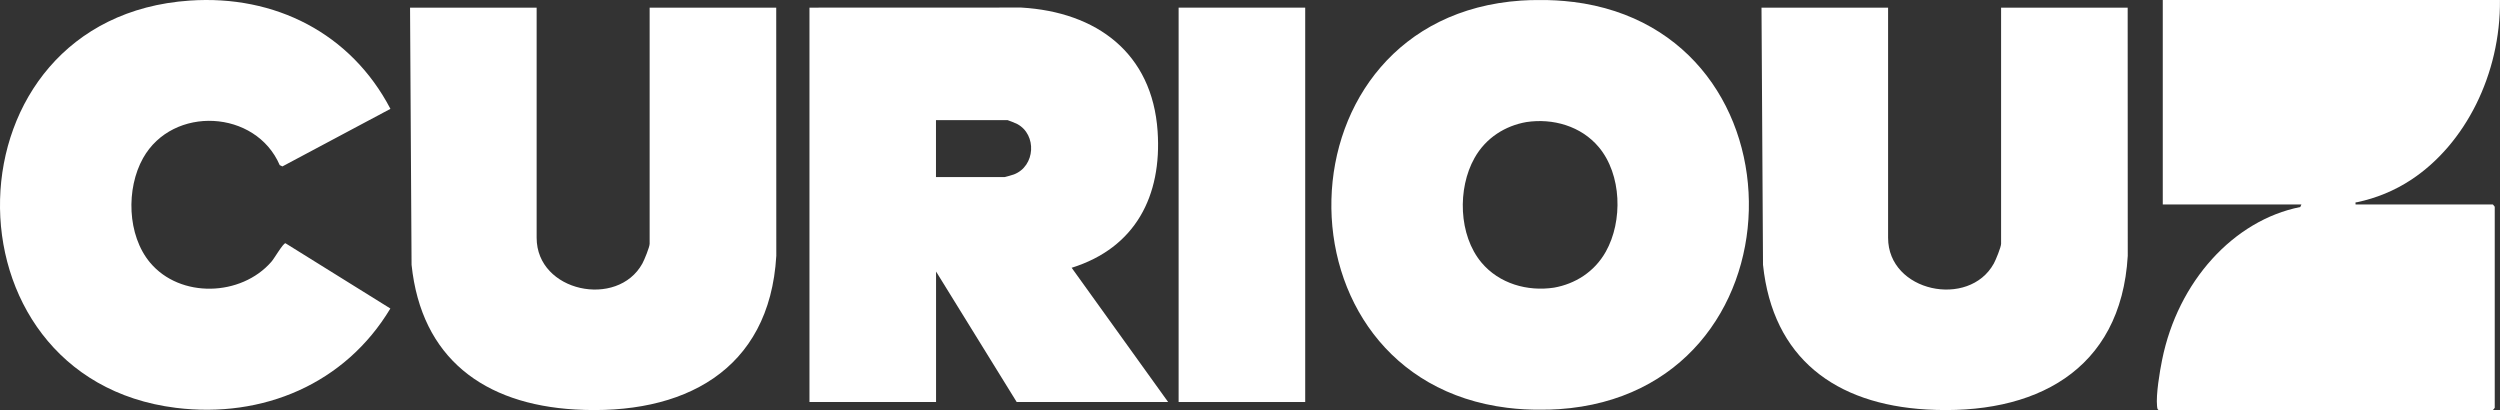
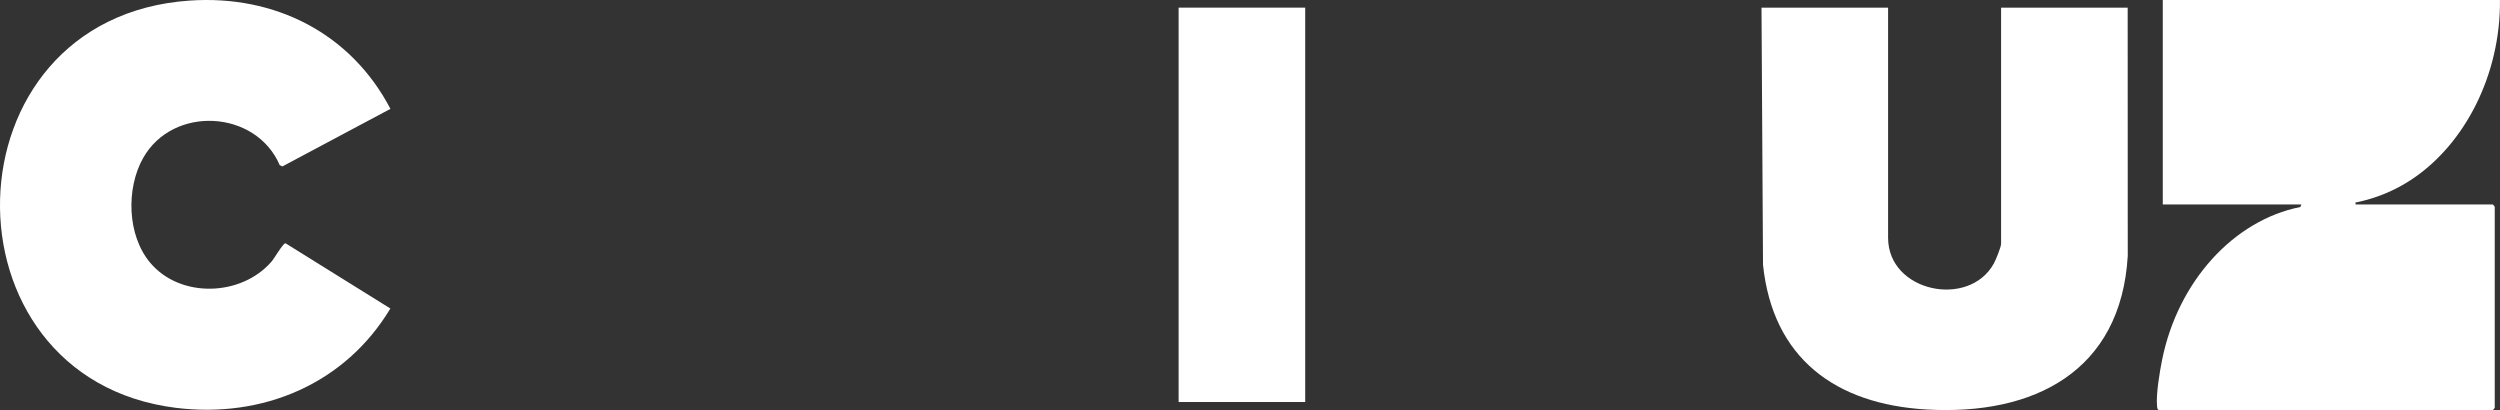
<svg xmlns="http://www.w3.org/2000/svg" fill="none" viewBox="0 0 628 103" height="103" width="628">
  <rect x="0" y="0" width="628" height="103" fill="#333333" stroke="none" />
  <g clip-path="url(#clip0_50_1094)">
-     <path fill="white" d="M203.329 1.918L256.533 1.899C275.47 2.994 289.449 13.313 290.791 32.973C291.899 49.213 285.23 62.255 269.2 67.265L293.425 100.975H255.386L235.137 68.205V100.975H203.339V1.918H203.329ZM235.117 44.484H252.343C252.489 44.484 254.385 43.942 254.696 43.816C260.101 41.742 260.519 33.816 255.522 31.152C255.211 30.987 253.228 30.173 253.102 30.173H235.117V44.484Z" />
-     <path fill="white" d="M134.804 1.918V59.736C134.804 73.36 155.131 77.516 161.362 66.199C161.858 65.308 163.19 62.042 163.19 61.238V1.918H194.988L195.007 64.271C193.306 93.262 171.482 104.424 144.457 102.864C121.564 101.537 105.844 89.987 103.385 66.519L103.006 1.928H134.804V1.918Z" />
    <path fill="white" d="M474.288 1.918V59.736C474.288 73.36 494.615 77.516 500.847 66.199C501.342 65.308 502.674 62.042 502.674 61.238V1.918H534.472L534.492 64.271C532.791 93.262 510.966 104.424 483.941 102.864C461.048 101.537 445.329 89.987 442.869 66.519L442.49 1.928H474.288V1.918Z" />
    <path fill="white" d="M47.663 0.145C69.069 -1.318 88.142 8.343 98.077 27.344L70.945 41.801L70.264 41.481C64.266 27.528 43.405 26.423 35.939 39.718C31.642 47.382 31.943 59.087 37.698 65.966C45.271 75.007 60.582 74.474 68.165 65.763C68.933 64.891 71.12 61.054 71.713 61.102L98.057 77.497C86.722 96.411 66.026 105.161 44.192 102.448C-16.002 94.967 -14.573 4.389 47.663 0.145Z" />
    <path fill="white" d="M327.867 1.918H296.069V100.984H327.867V1.918Z" />
    <path fill="white" d="M627.99 0C628.165 18.643 619.27 36.191 605.719 45.134C601.442 47.954 596.892 49.775 592.08 50.802C591.682 50.89 591.672 50.628 591.72 51.364H626.202C626.202 51.364 626.62 51.8 626.678 51.936V102.428C626.629 102.564 626.25 103 626.202 103H542.22C541.88 102.748 541.89 102.428 541.851 102.012C541.559 99.095 542.521 93.349 543.124 90.384C547.1 70.666 561.118 55.327 577.829 52.004L578.12 51.355H543.289V0H627.99Z" />
-     <path fill="white" d="M395.128 0.485C392.29 0.136 389.48 -0.019 386.7 0.01C385.184 9.56887e-05 383.648 0.039 382.102 0.145C319.867 4.389 318.438 94.967 378.631 102.438C381.46 102.787 384.28 102.942 387.06 102.913C388.576 102.923 390.112 102.884 391.658 102.777C453.893 98.533 455.322 7.955 395.128 0.475M403.382 63.215C400.504 68.35 395.624 71.325 390.375 72.255C383.716 73.272 376.6 71.267 372.147 65.957C366.383 59.077 366.081 47.372 370.388 39.708C373.265 34.572 378.145 31.598 383.395 30.668C390.054 29.65 397.18 31.656 401.622 36.966C407.387 43.845 407.688 55.55 403.382 63.215Z" />
  </g>
  <defs>
    <clipPath id="clip0_50_1094">
      <rect fill="white" height="103" width="628" />
    </clipPath>
  </defs>
</svg>